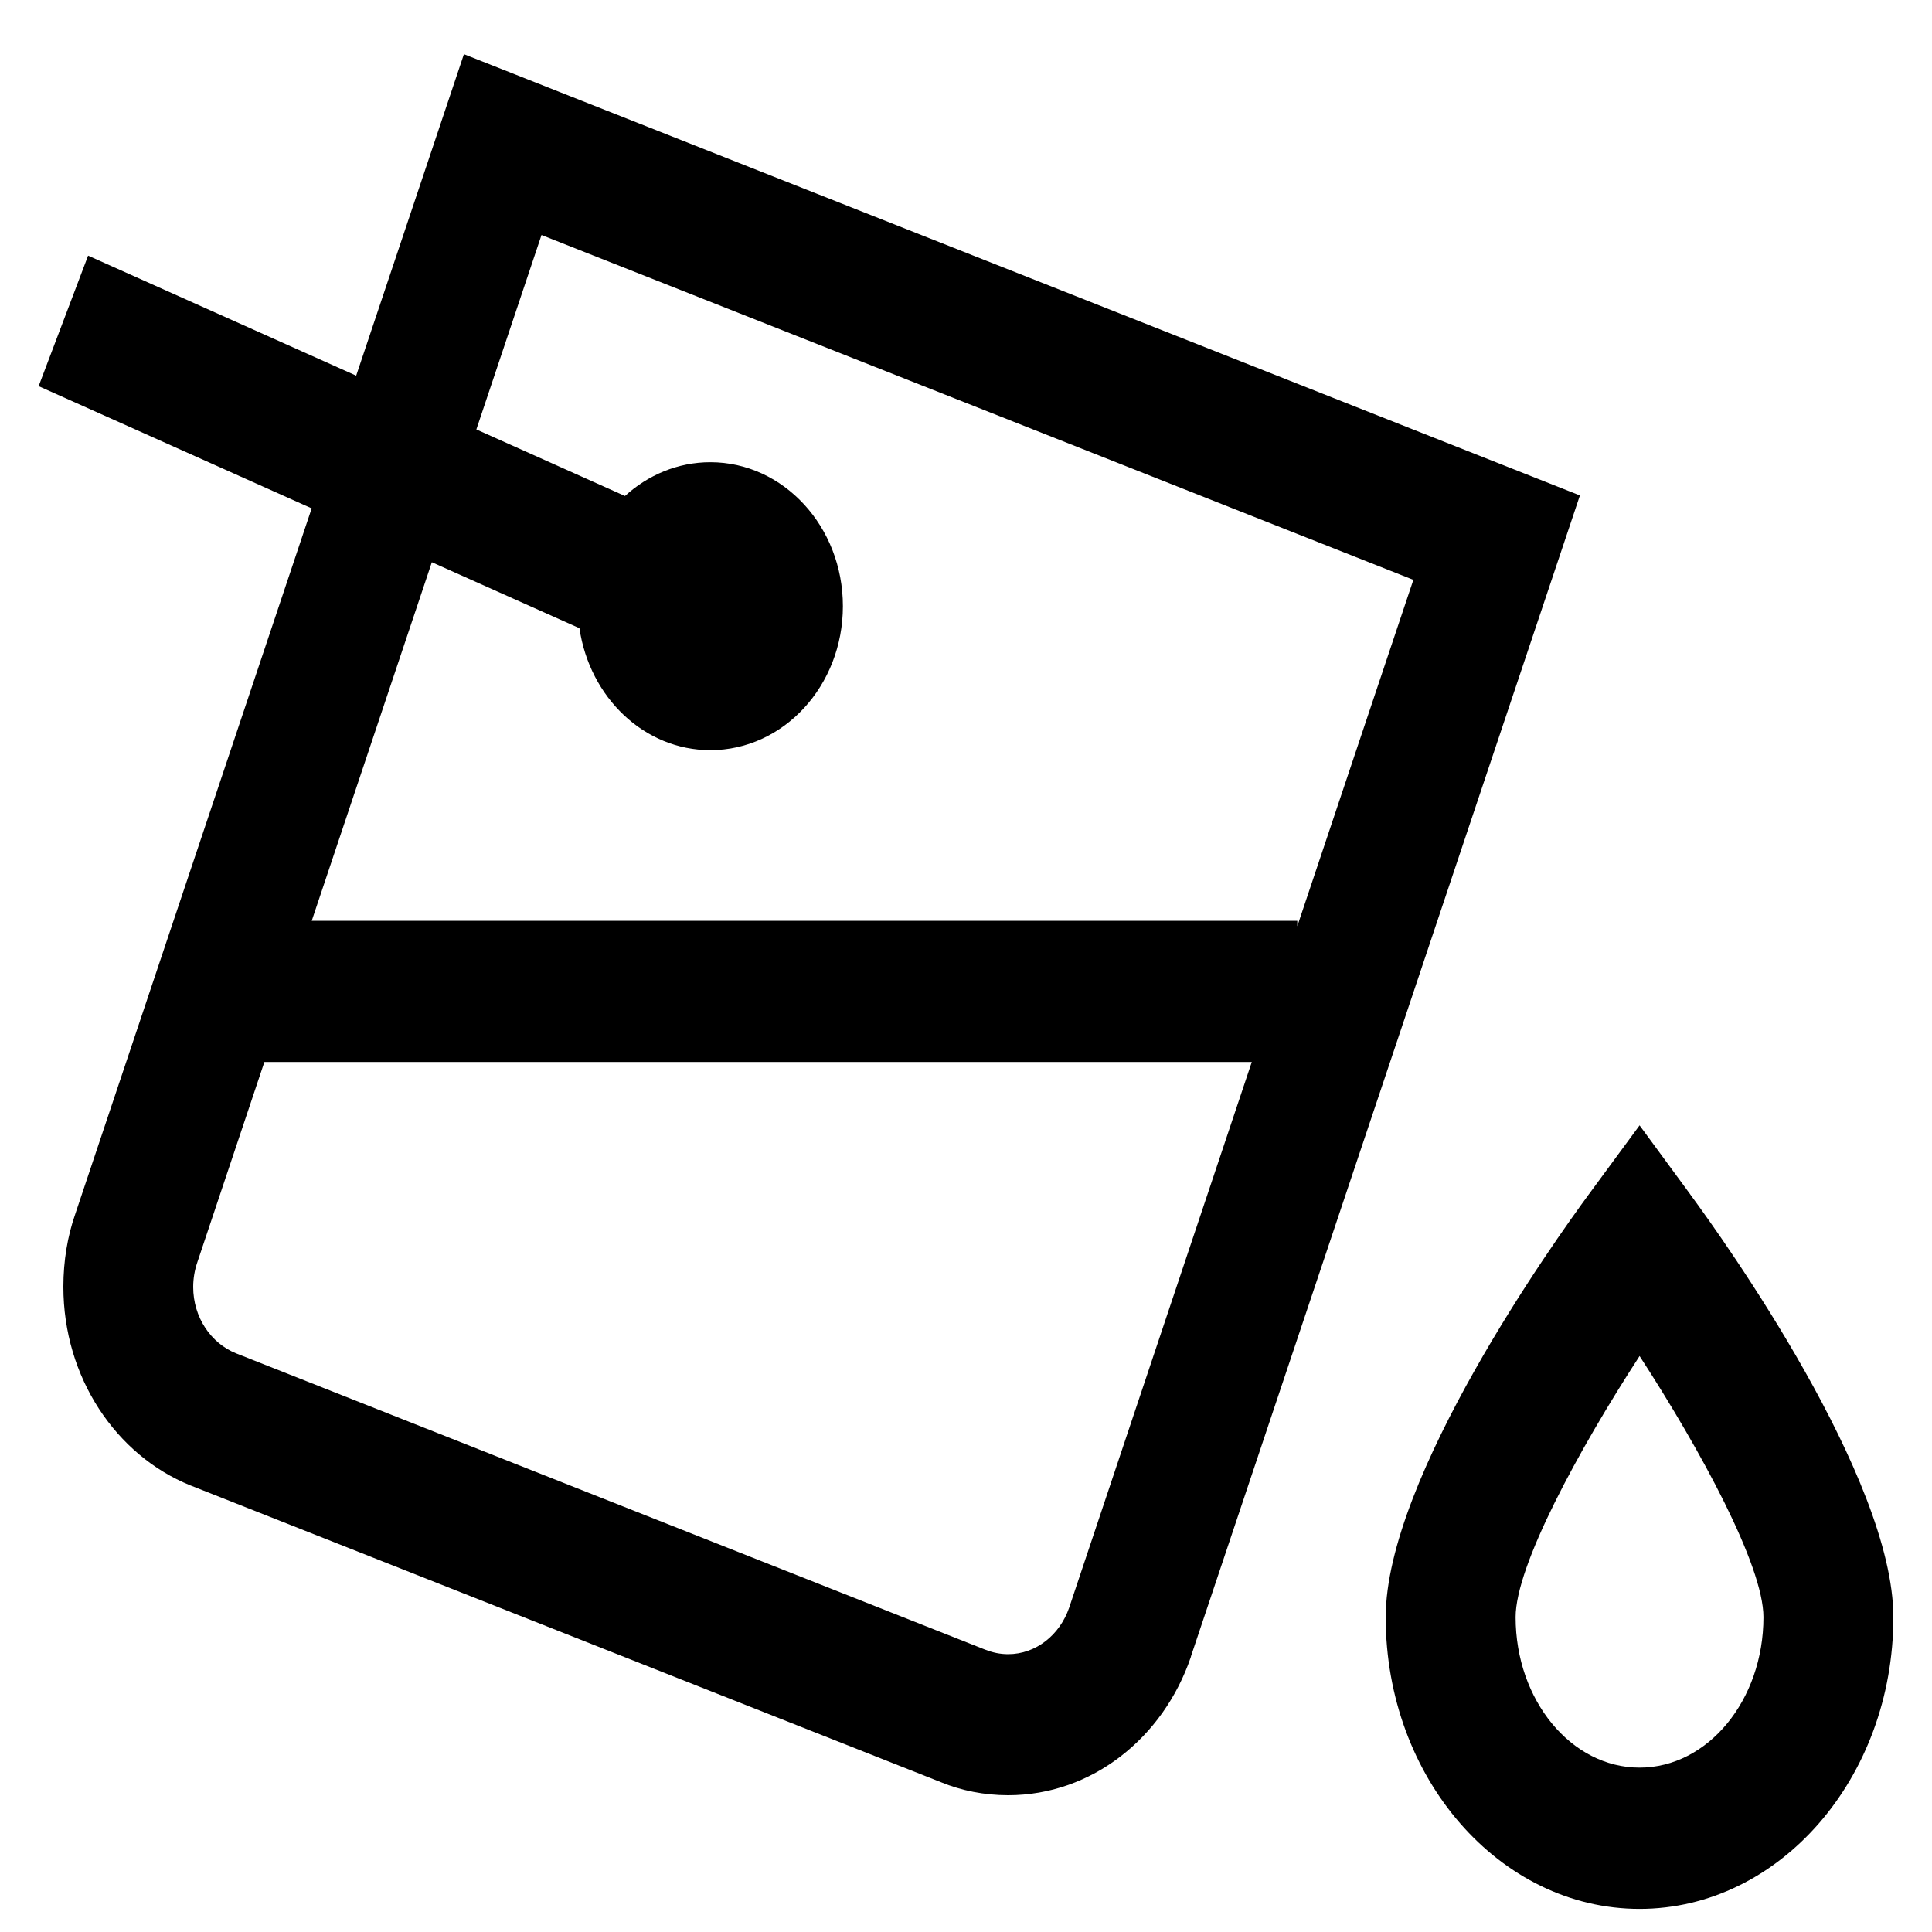
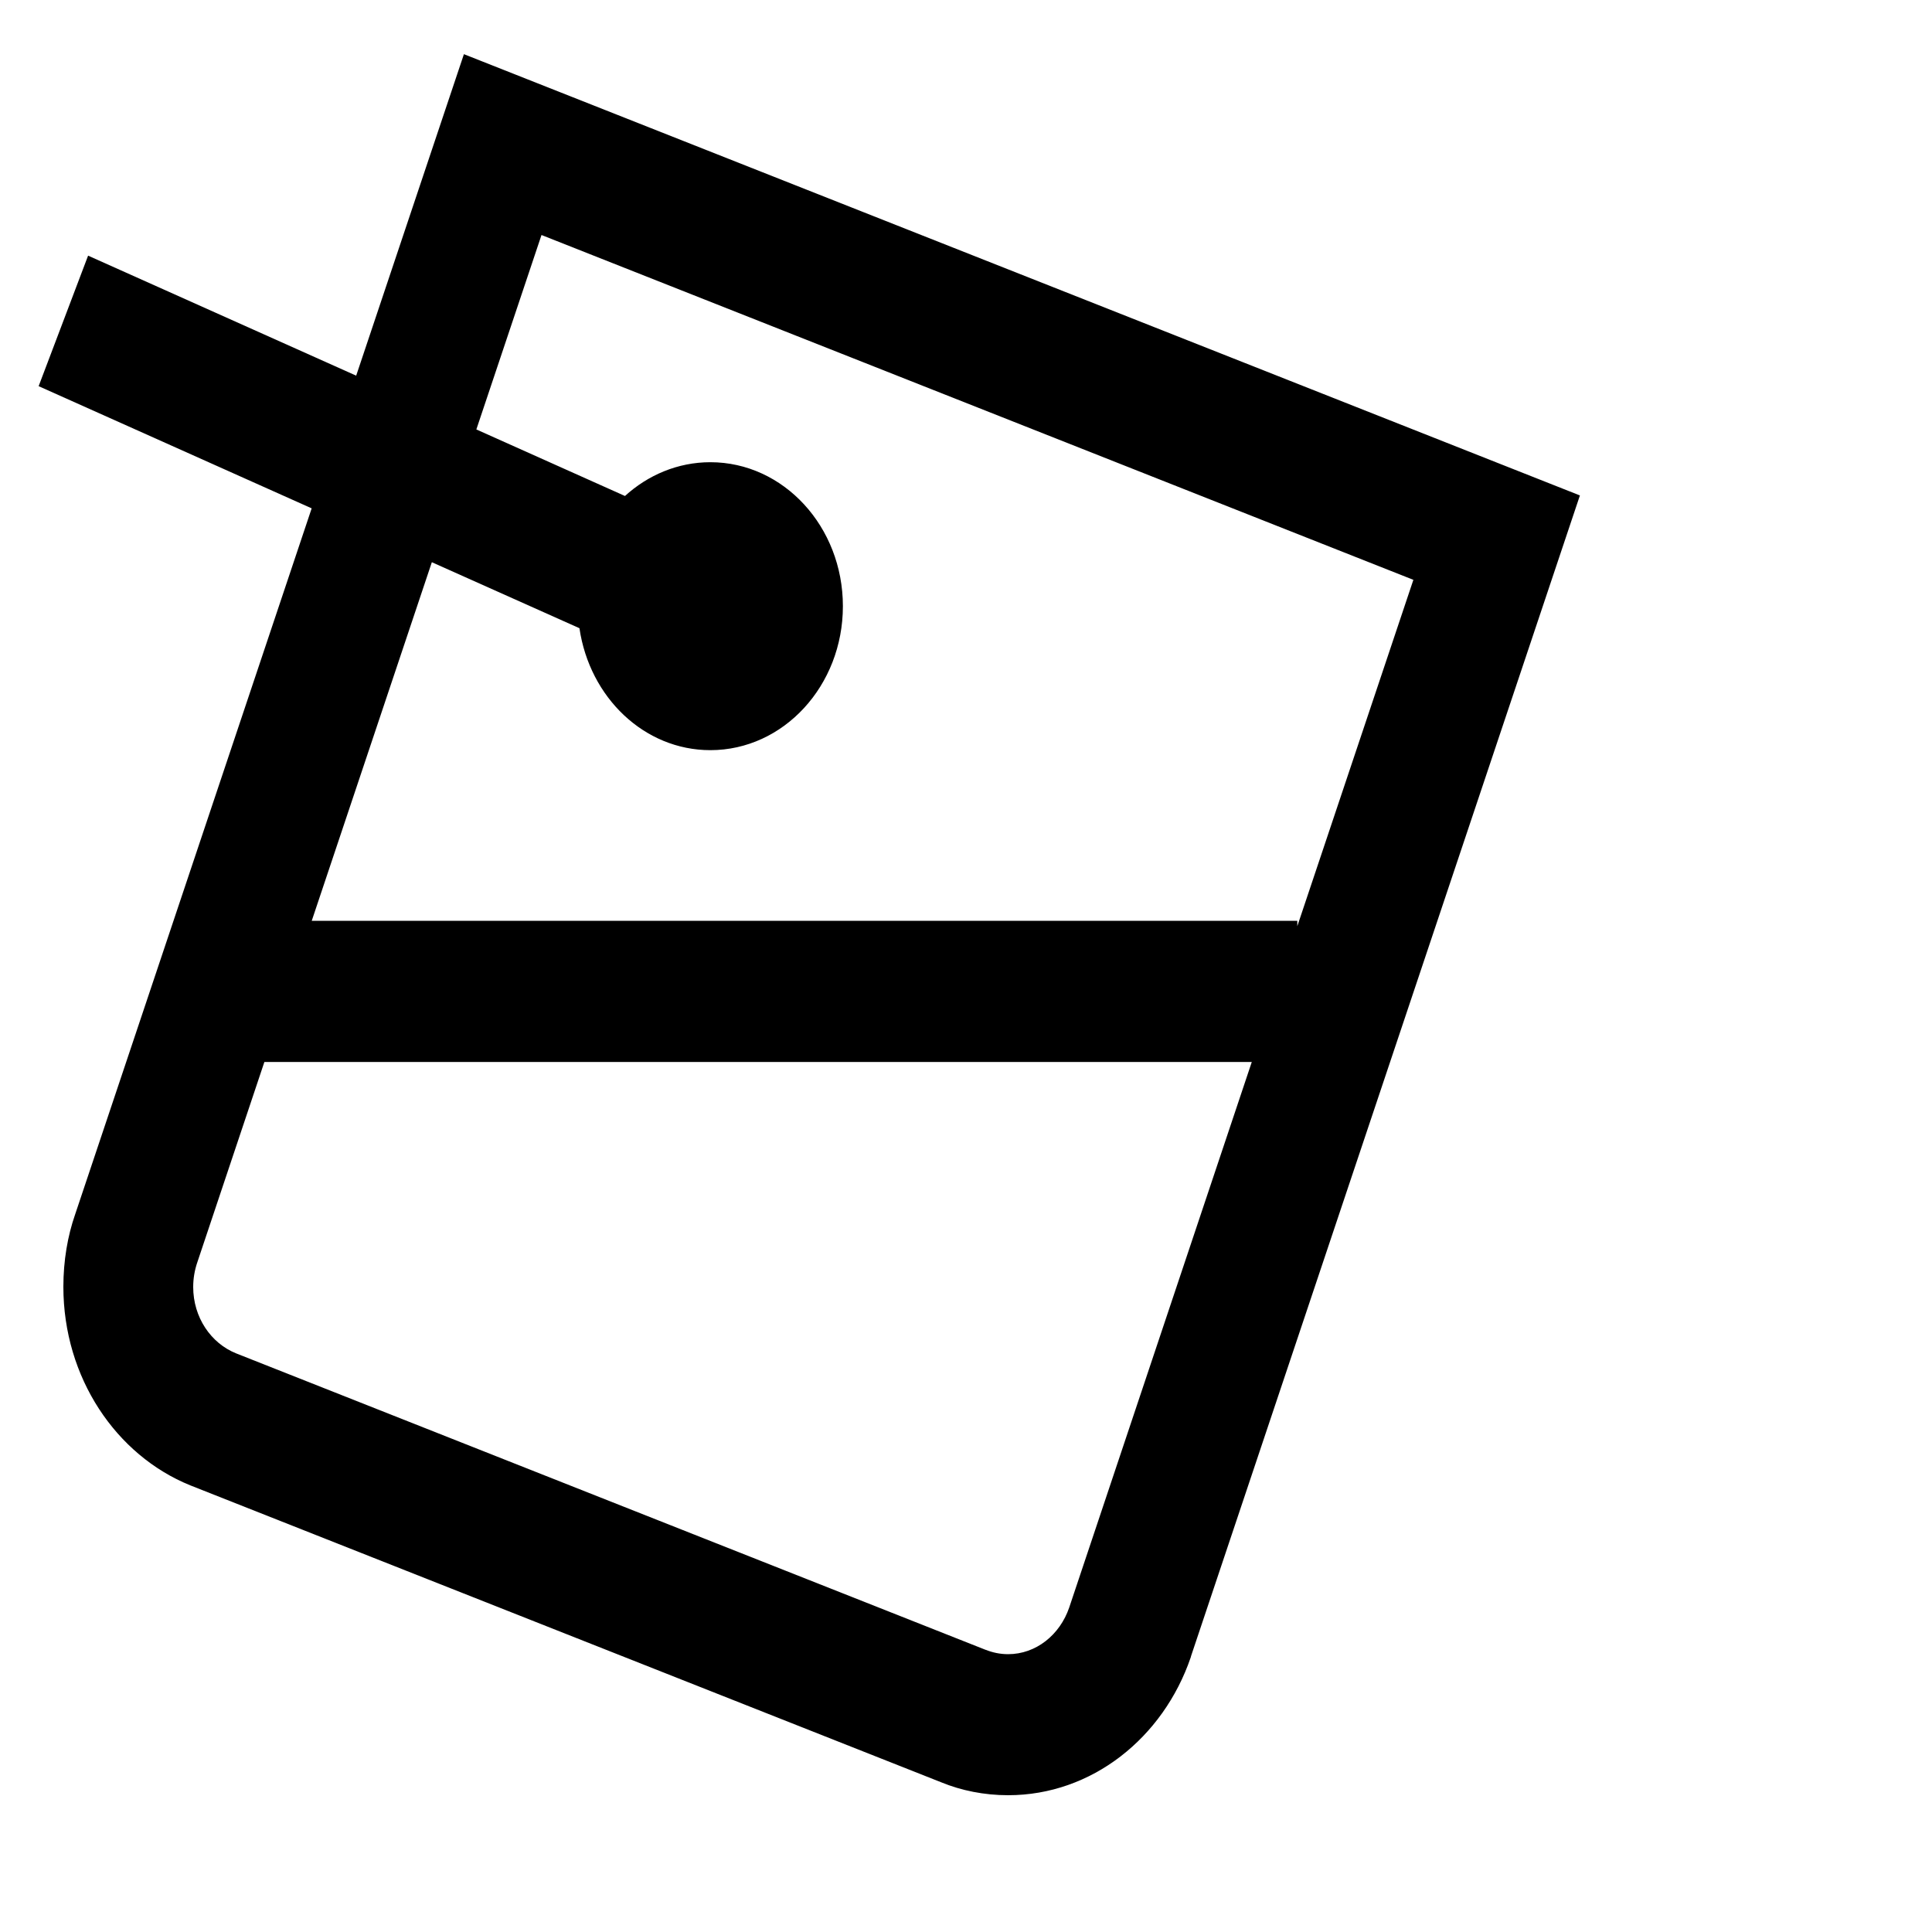
<svg xmlns="http://www.w3.org/2000/svg" width="25" height="25" viewBox="0 0 25 25" fill="none">
-   <path d="M21.872 15.455L21.216 14.562L20.559 15.455C20.12 16.051 17.931 19.119 17.931 20.927C17.931 23.008 19.405 24.701 21.216 24.701C23.026 24.701 24.5 23.008 24.5 20.927C24.5 19.119 22.311 16.052 21.872 15.456V15.455ZM21.216 22.873C20.331 22.873 19.612 22 19.612 20.926C19.612 20.26 20.426 18.764 21.216 17.547C22.006 18.763 22.819 20.259 22.819 20.926C22.819 22 22.1 22.873 21.216 22.873Z" fill="black" />
  <path d="M6.003 0.701L4.609 4.861L1.14 3.308L0.5 4.997L4.033 6.578L0.972 15.715C0.875 15.993 0.82 16.314 0.82 16.65C0.82 17.828 1.503 18.831 2.461 19.22L2.479 19.227L12.182 23.064C12.438 23.169 12.734 23.23 13.045 23.23C14.128 23.23 15.052 22.488 15.408 21.446L15.413 21.427L20.444 6.411L6.003 0.701ZM7.498 8.129C7.63 9.027 8.338 9.707 9.192 9.707C10.139 9.707 10.907 8.873 10.907 7.844C10.907 6.815 10.139 5.981 9.192 5.981C8.771 5.981 8.384 6.147 8.085 6.42L8.087 6.418L6.164 5.557L7.007 3.041L18.289 7.503L16.787 11.985V11.915H4.034L5.588 7.275L7.498 8.129ZM13.835 20.803C13.714 21.156 13.405 21.405 13.045 21.405C12.941 21.405 12.843 21.384 12.751 21.347L12.757 21.35L3.054 17.512C2.729 17.381 2.5 17.046 2.5 16.654C2.5 16.542 2.519 16.435 2.553 16.335L2.551 16.341L3.421 13.742H16.198L13.835 20.803Z" fill="black" />
</svg>